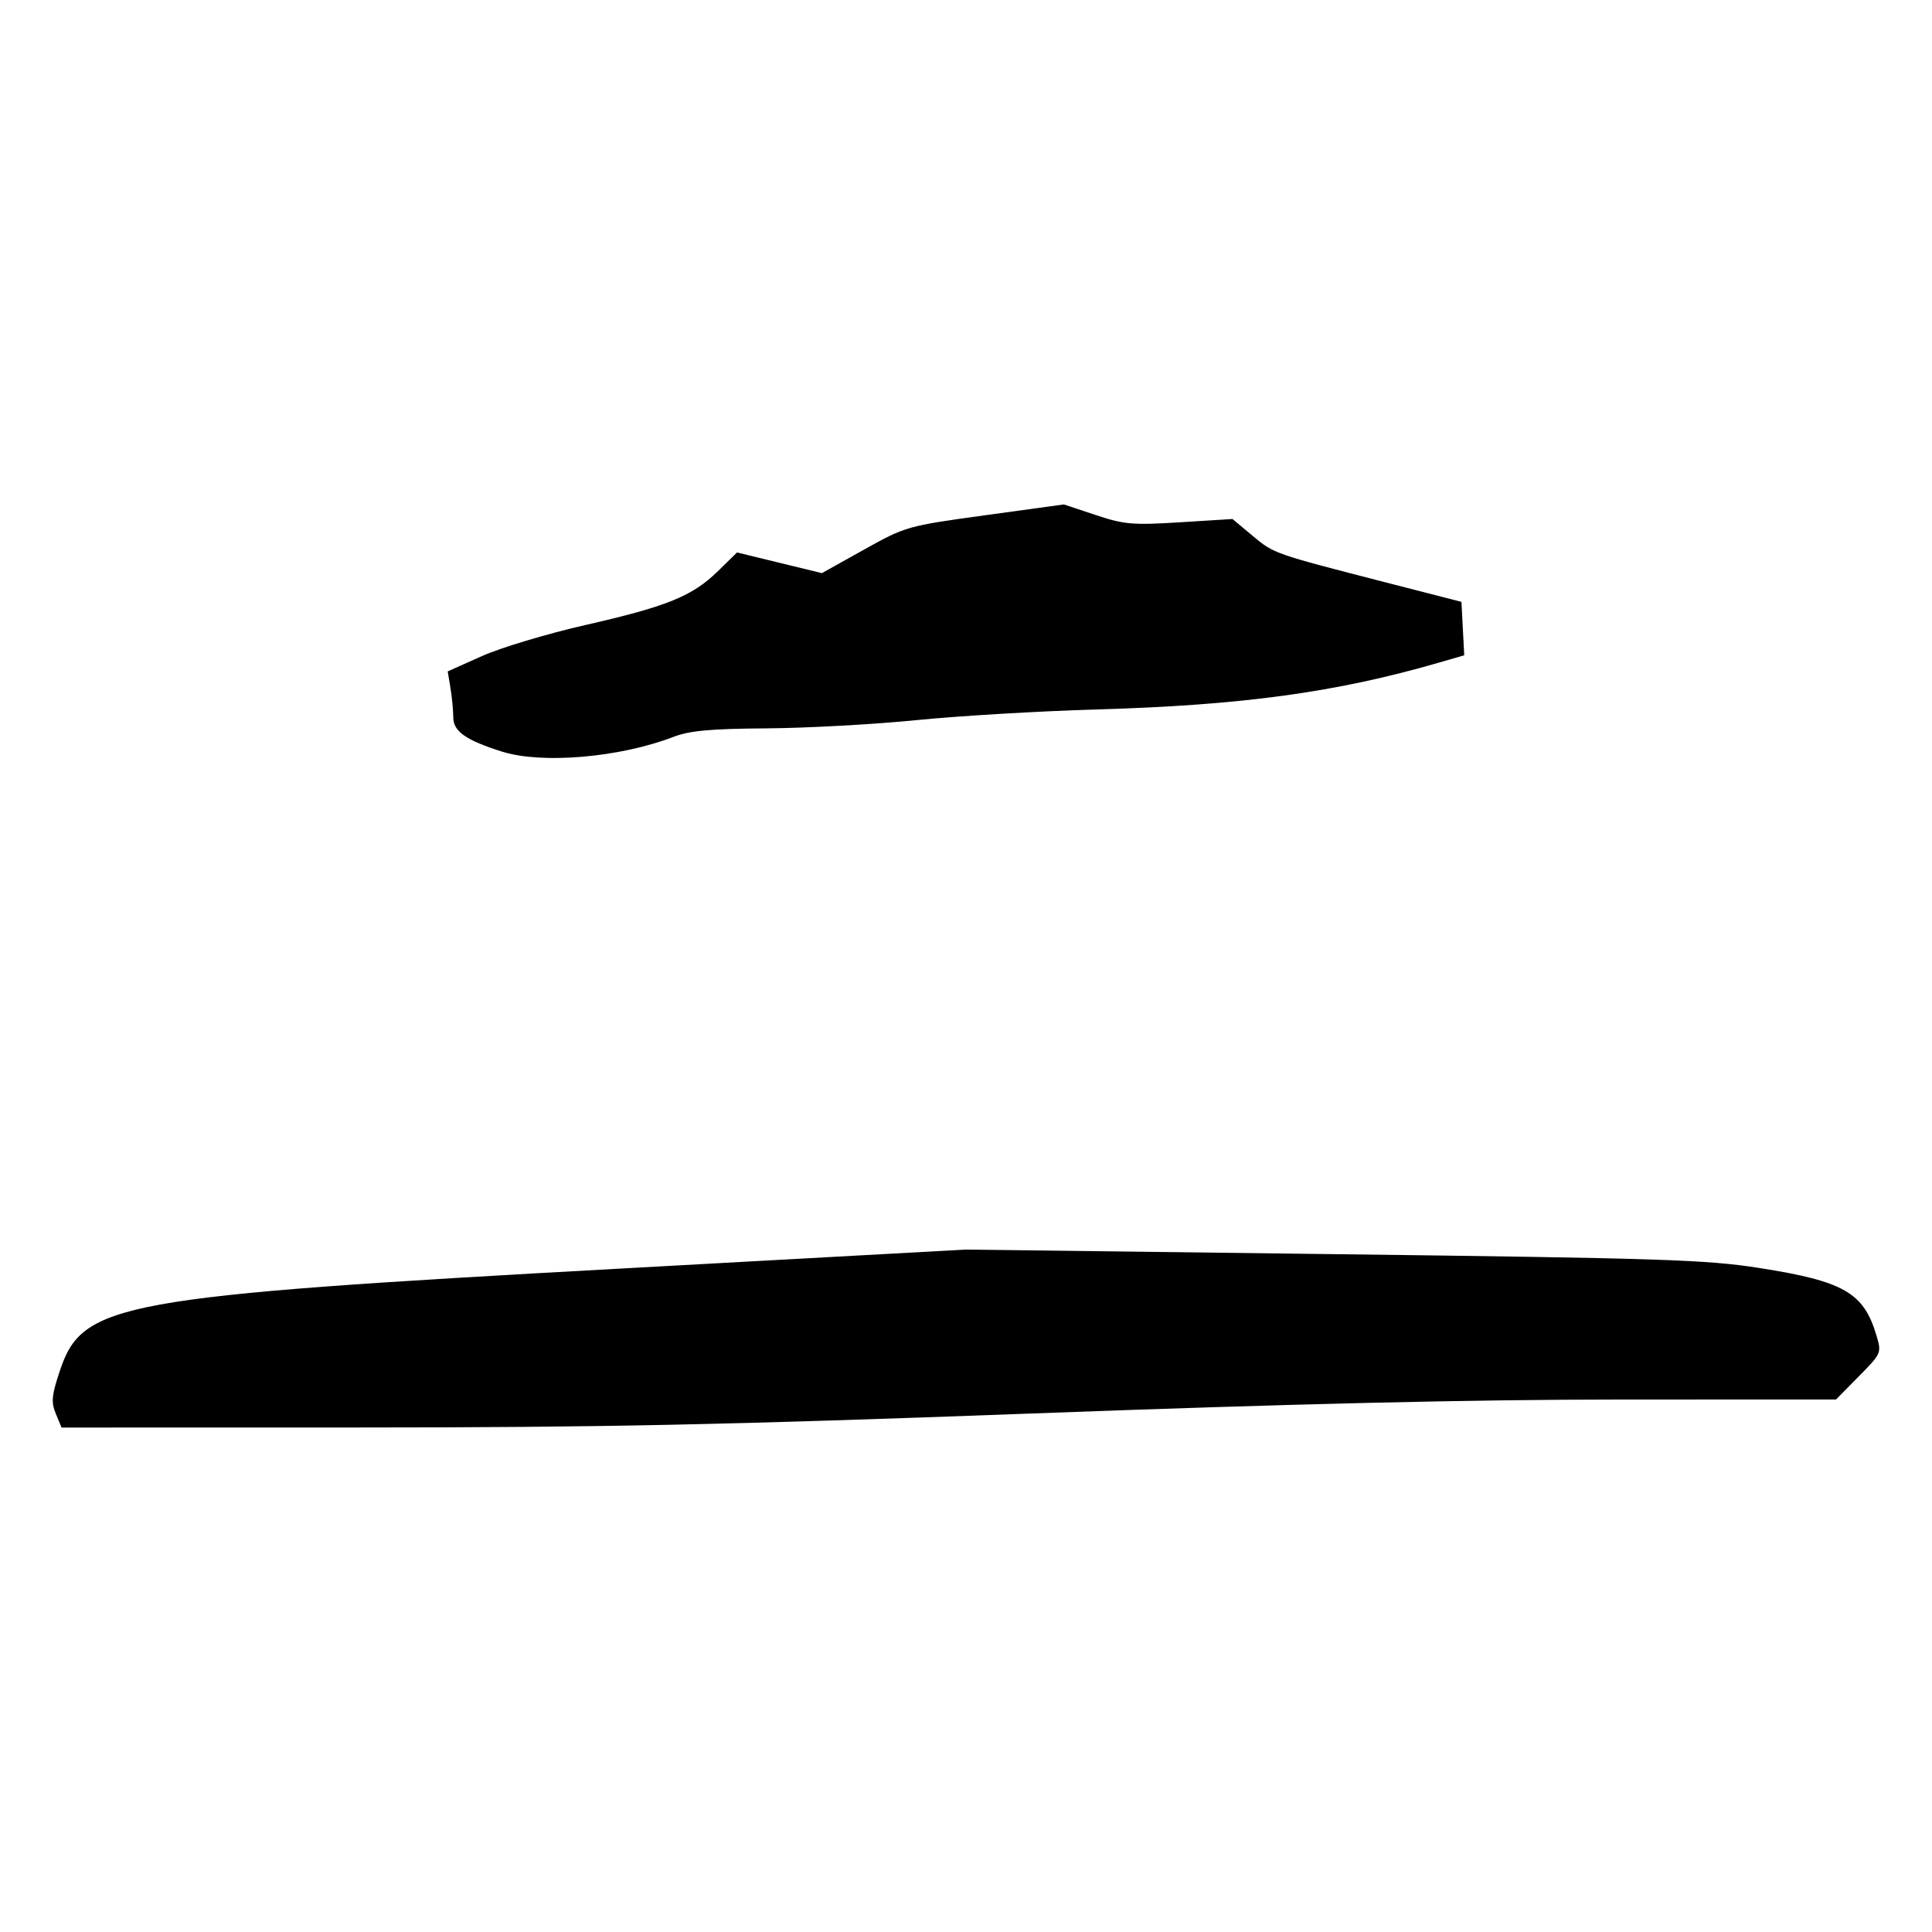
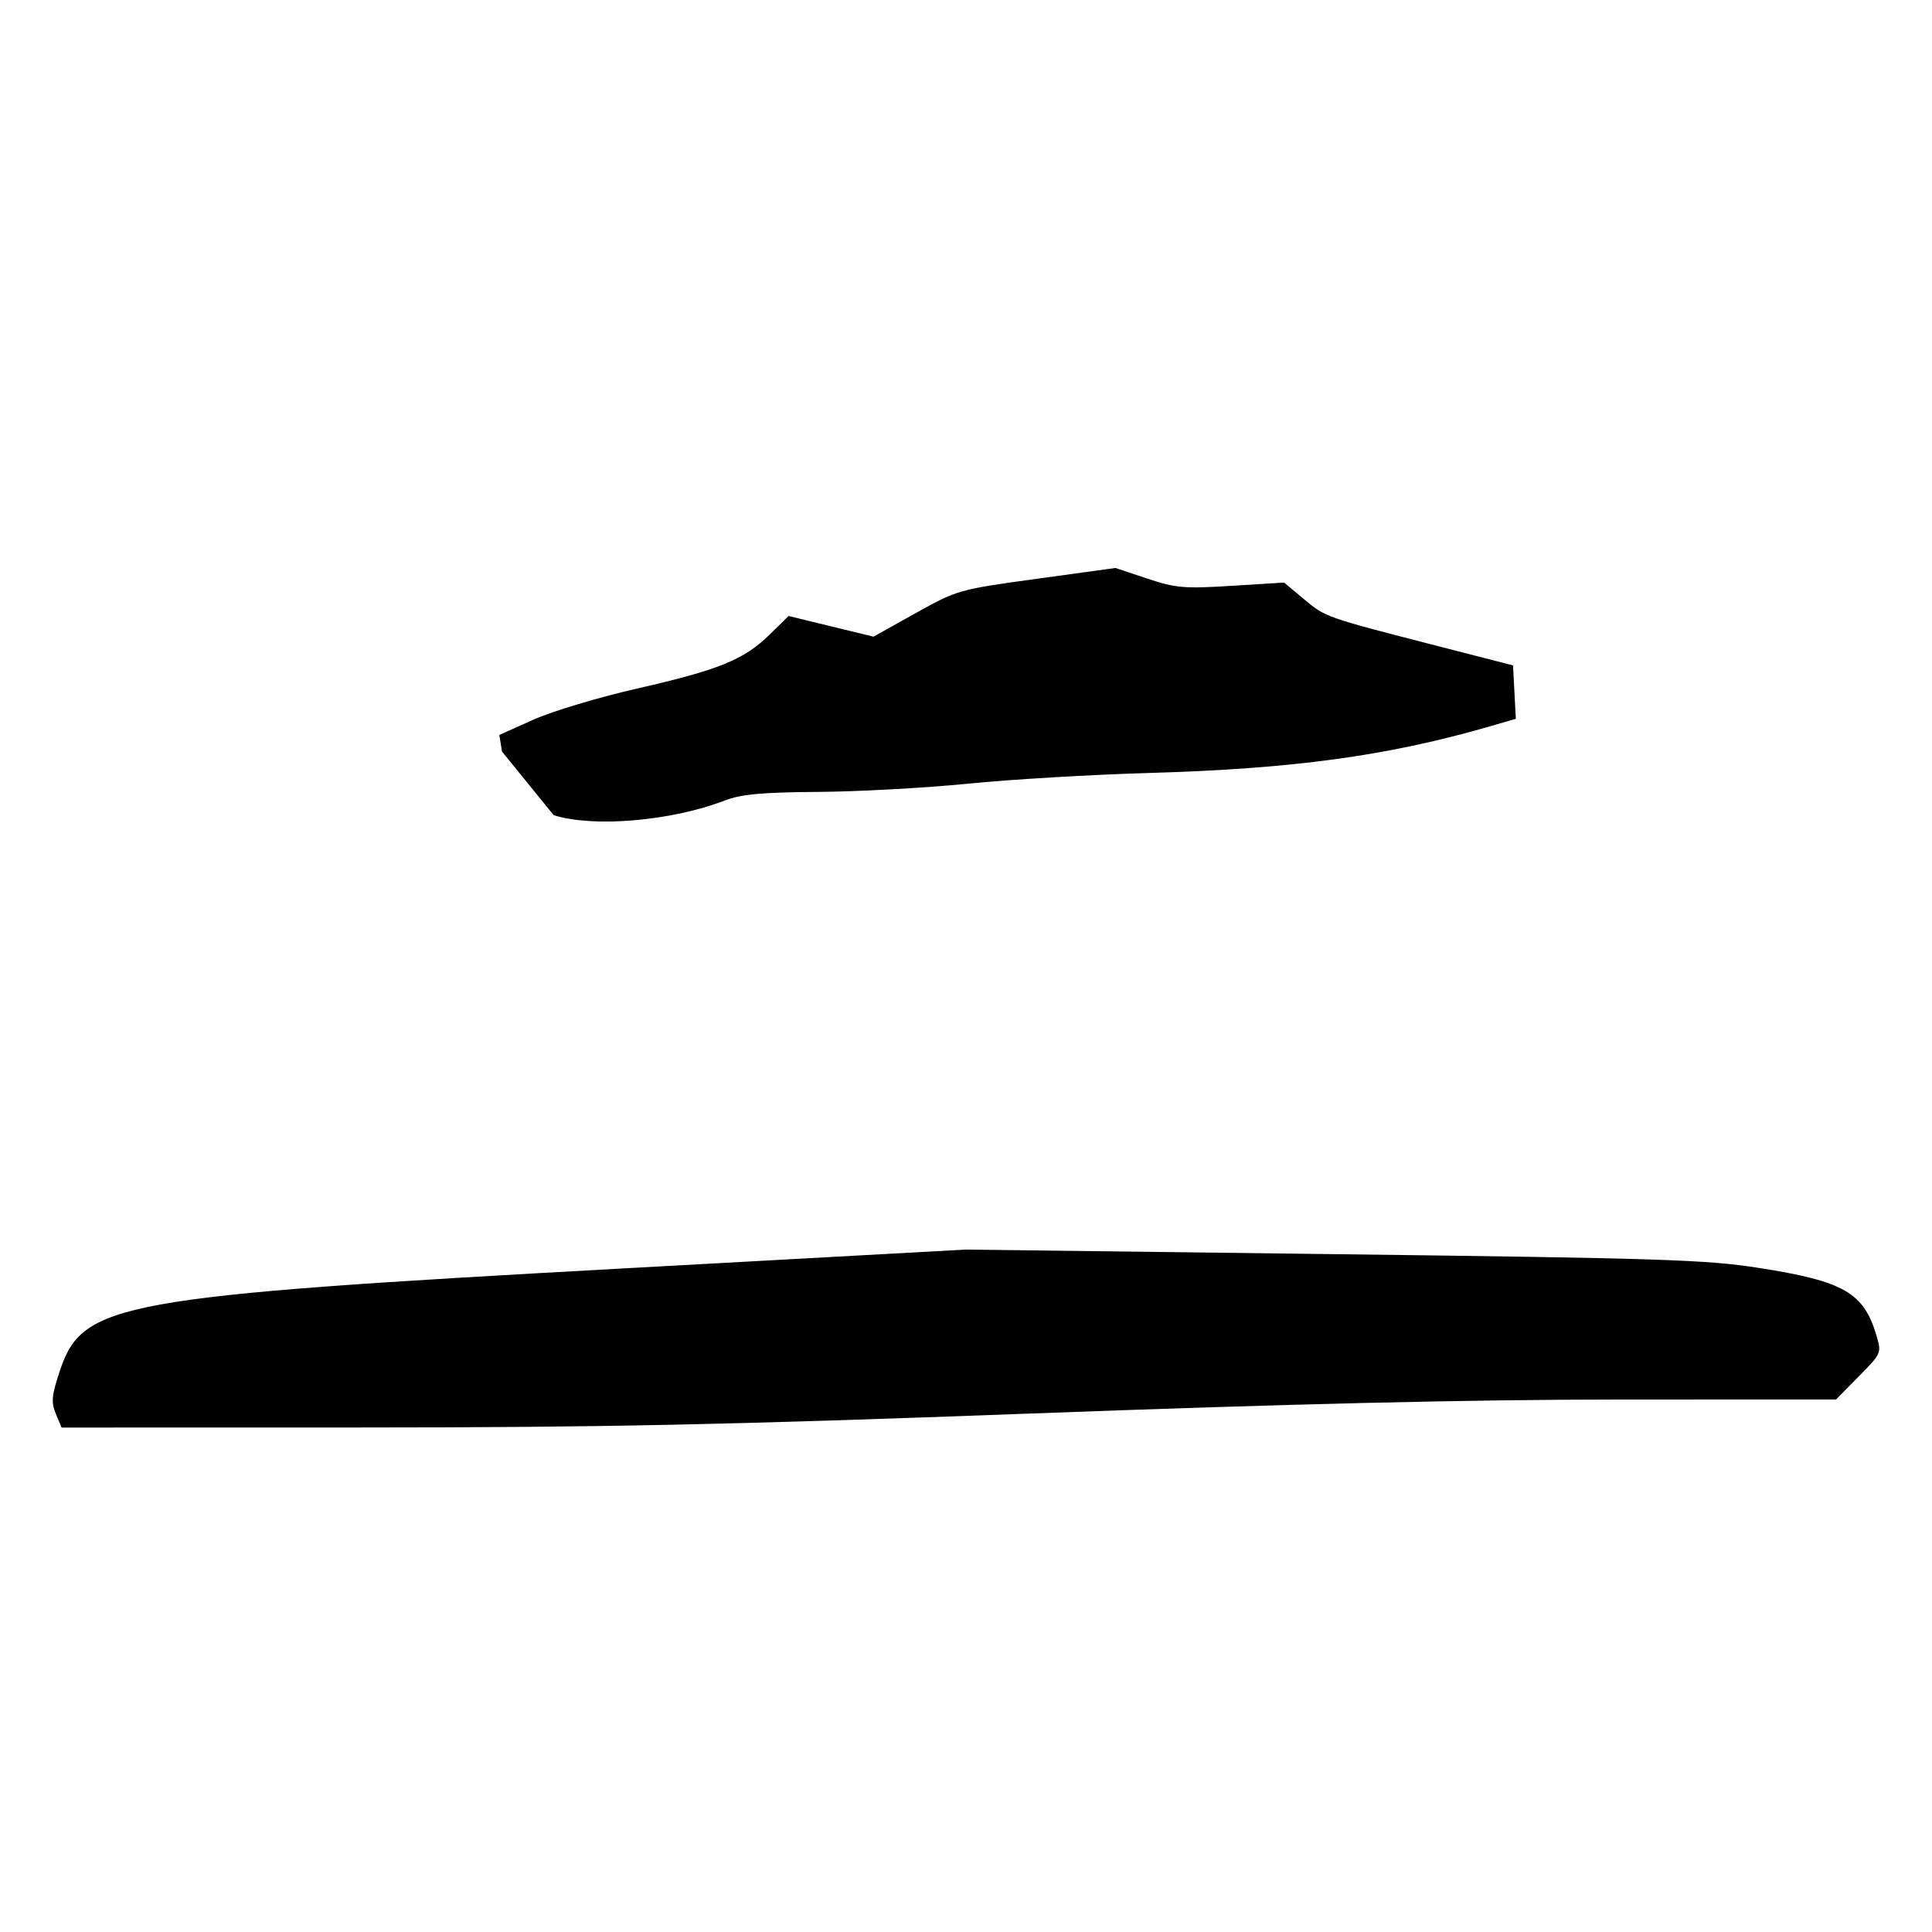
<svg xmlns="http://www.w3.org/2000/svg" viewBox="0 0 300 300" height="300" width="300" id="svg396" version="1.1">
  <defs id="defs400" />
-   <path id="path406" d="m 8.667,219.528 c -0.751,-1.813 -0.653,-2.84 0.643,-6.719 3.516,-10.526 9.046,-11.529 87.235,-15.835 l 53.39,-2.94 57.022,0.708 c 51.219,0.636 57.964,0.855 66.279,2.159 13.028,2.042 16.148,3.828 18.107,10.369 0.847,2.827 0.837,2.851 -2.697,6.439 l -3.547,3.601 -33.441,0.009 c -23.448,0.006 -50.807,0.655 -91.553,2.171 -47.337,1.761 -66.681,2.164 -104.331,2.171 l -46.219,0.009 z M 77.96,116.714 c -5.593,-1.766 -7.566,-3.145 -7.574,-5.294 -0.004,-1.088 -0.201,-3.146 -0.437,-4.573 l -0.429,-2.594 5.311,-2.375 c 2.921,-1.306 10.153,-3.477 16.071,-4.825 12.716,-2.896 16.606,-4.478 20.586,-8.374 l 2.957,-2.895 6.587,1.606 6.587,1.606 6.546,-3.651 c 6.457,-3.601 6.713,-3.673 18.787,-5.333 l 12.241,-1.683 4.933,1.641 c 4.441,1.478 5.746,1.591 13.094,1.132 l 8.161,-0.51 3.118,2.605 c 3.338,2.789 3.244,2.756 20.811,7.273 l 11.622,2.988 0.217,4.146 0.217,4.146 -3.849,1.118 c -15.963,4.637 -30.634,6.647 -53.244,7.296 -8.789,0.252 -21.374,0.998 -27.966,1.657 -6.592,0.659 -17.052,1.235 -23.245,1.278 -8.788,0.062 -11.977,0.356 -14.528,1.337 -8.308,3.196 -20.384,4.23 -26.574,2.276 z" style="fill:#000000;stroke-width:0.726" />
+   <path id="path406" d="m 8.667,219.528 c -0.751,-1.813 -0.653,-2.84 0.643,-6.719 3.516,-10.526 9.046,-11.529 87.235,-15.835 l 53.39,-2.94 57.022,0.708 c 51.219,0.636 57.964,0.855 66.279,2.159 13.028,2.042 16.148,3.828 18.107,10.369 0.847,2.827 0.837,2.851 -2.697,6.439 l -3.547,3.601 -33.441,0.009 c -23.448,0.006 -50.807,0.655 -91.553,2.171 -47.337,1.761 -66.681,2.164 -104.331,2.171 l -46.219,0.009 z M 77.96,116.714 l -0.429,-2.594 5.311,-2.375 c 2.921,-1.306 10.153,-3.477 16.071,-4.825 12.716,-2.896 16.606,-4.478 20.586,-8.374 l 2.957,-2.895 6.587,1.606 6.587,1.606 6.546,-3.651 c 6.457,-3.601 6.713,-3.673 18.787,-5.333 l 12.241,-1.683 4.933,1.641 c 4.441,1.478 5.746,1.591 13.094,1.132 l 8.161,-0.51 3.118,2.605 c 3.338,2.789 3.244,2.756 20.811,7.273 l 11.622,2.988 0.217,4.146 0.217,4.146 -3.849,1.118 c -15.963,4.637 -30.634,6.647 -53.244,7.296 -8.789,0.252 -21.374,0.998 -27.966,1.657 -6.592,0.659 -17.052,1.235 -23.245,1.278 -8.788,0.062 -11.977,0.356 -14.528,1.337 -8.308,3.196 -20.384,4.23 -26.574,2.276 z" style="fill:#000000;stroke-width:0.726" />
</svg>